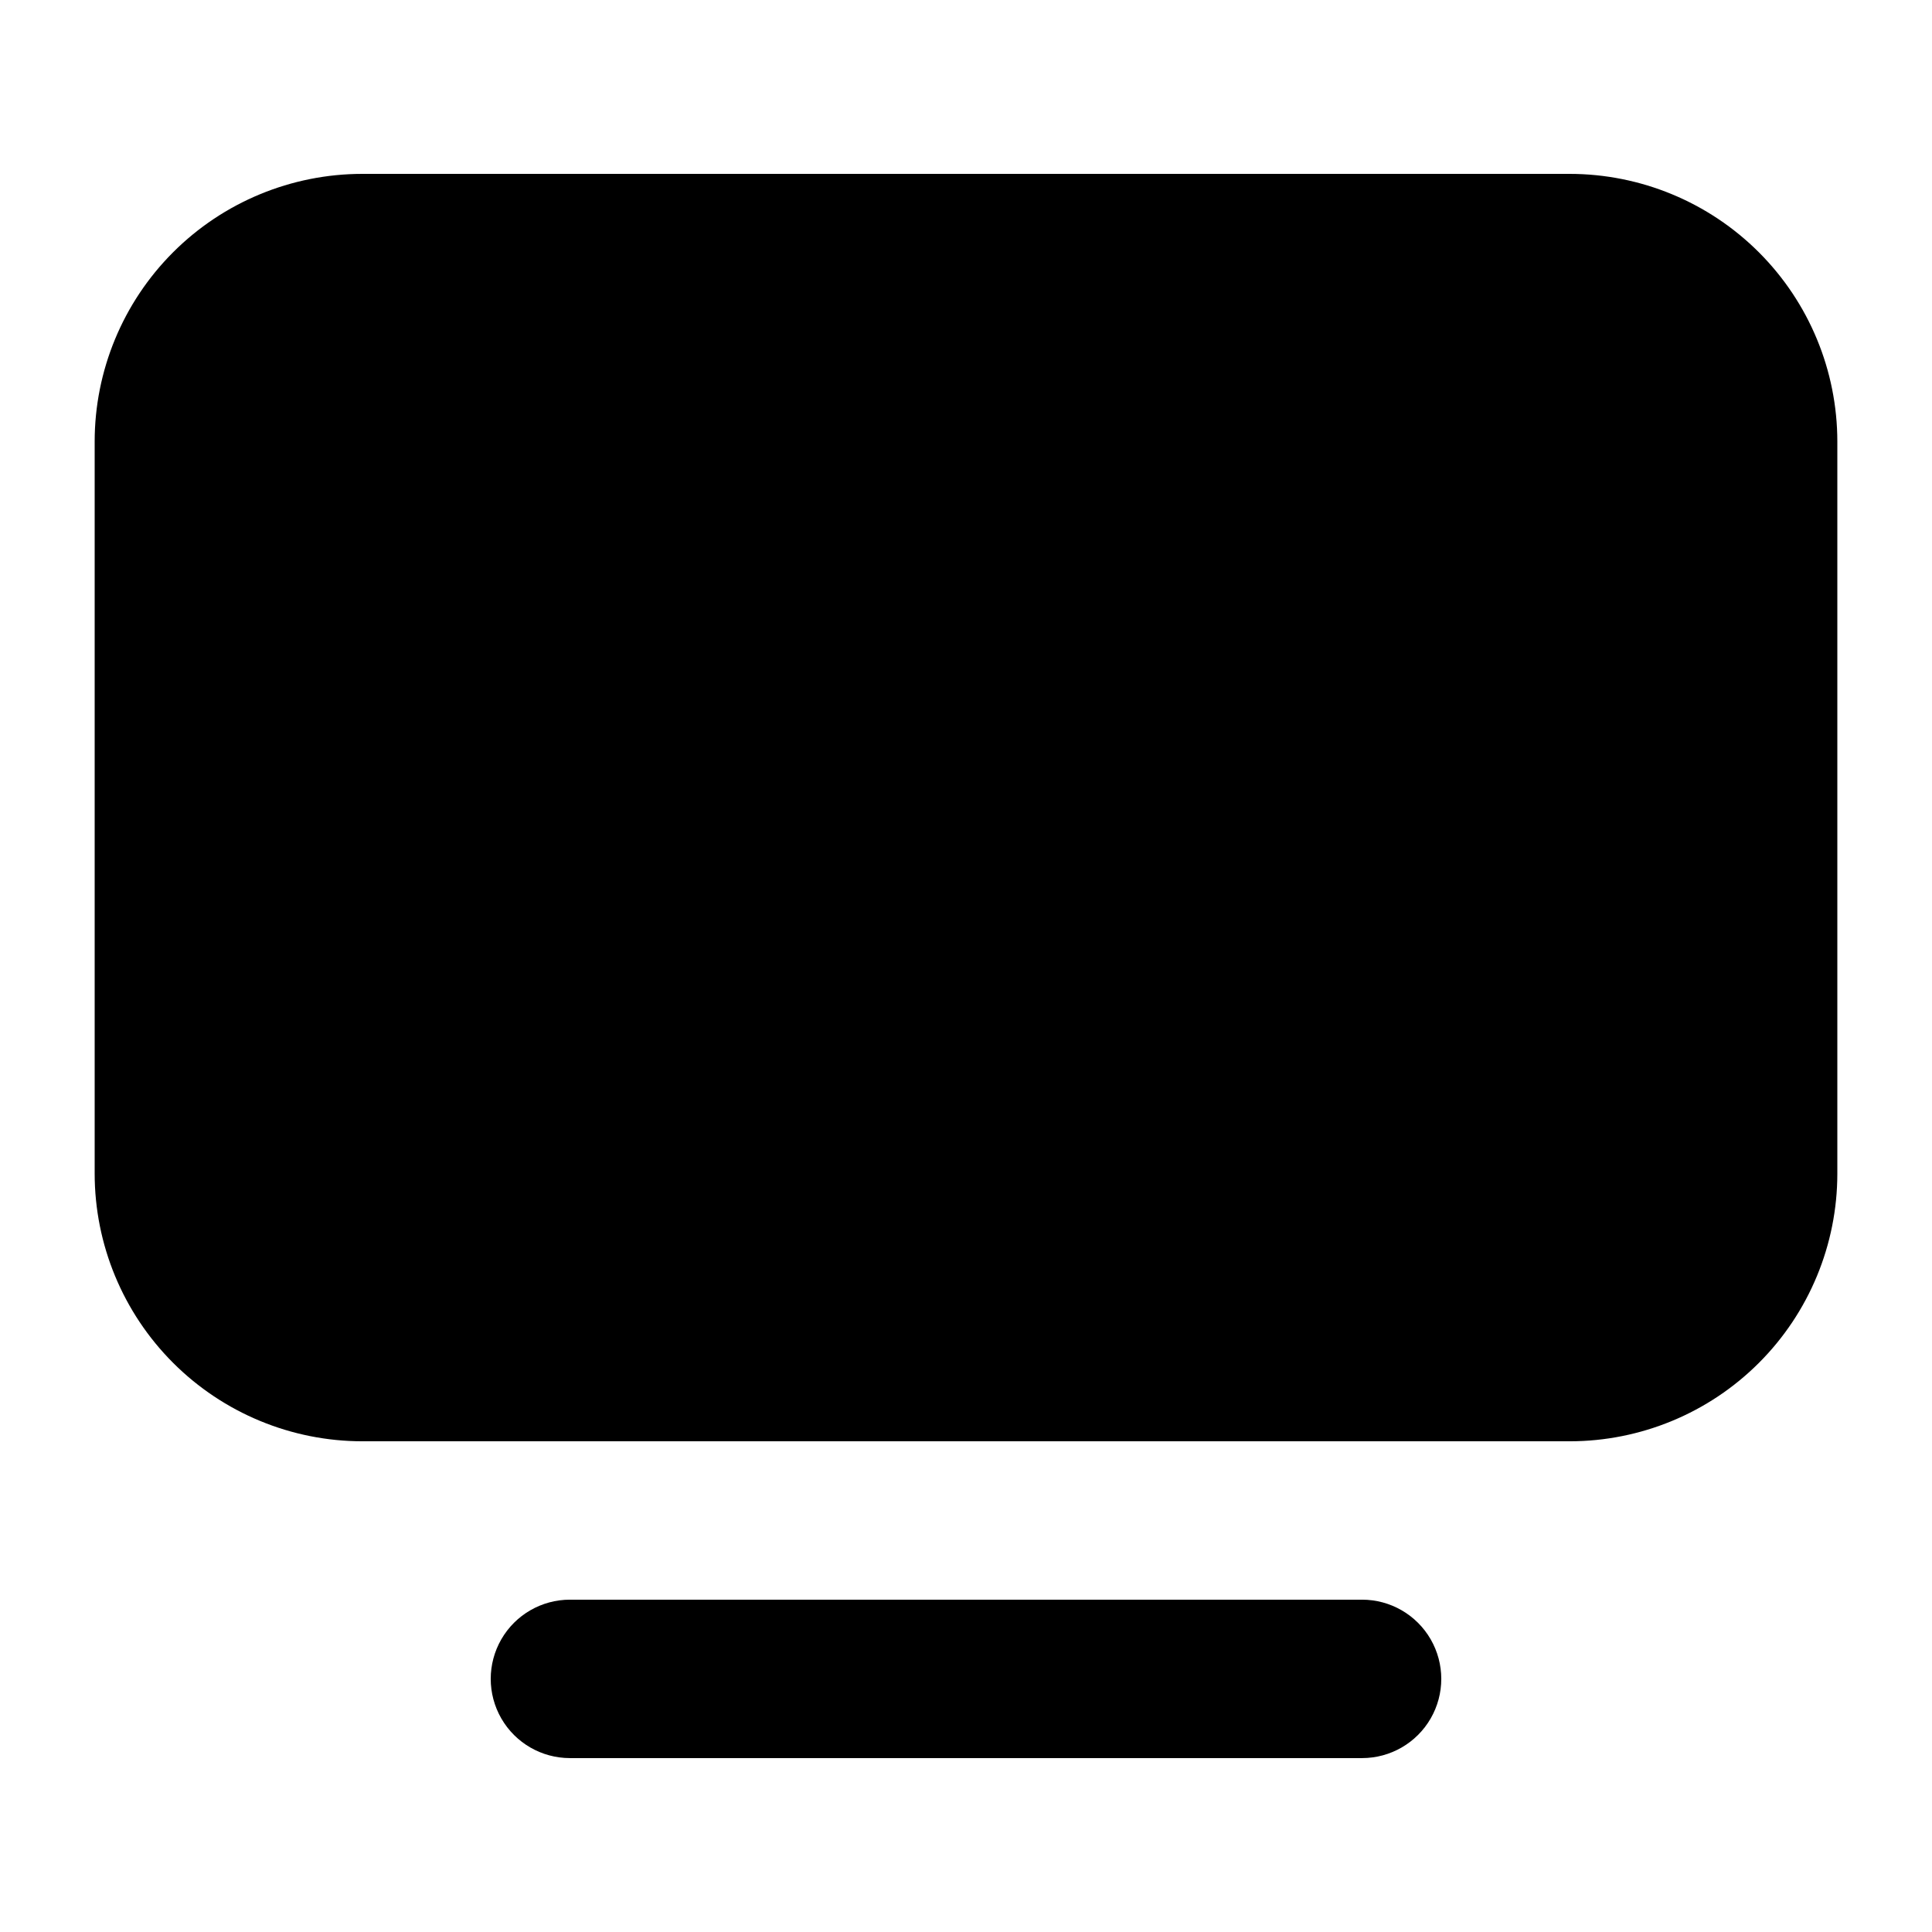
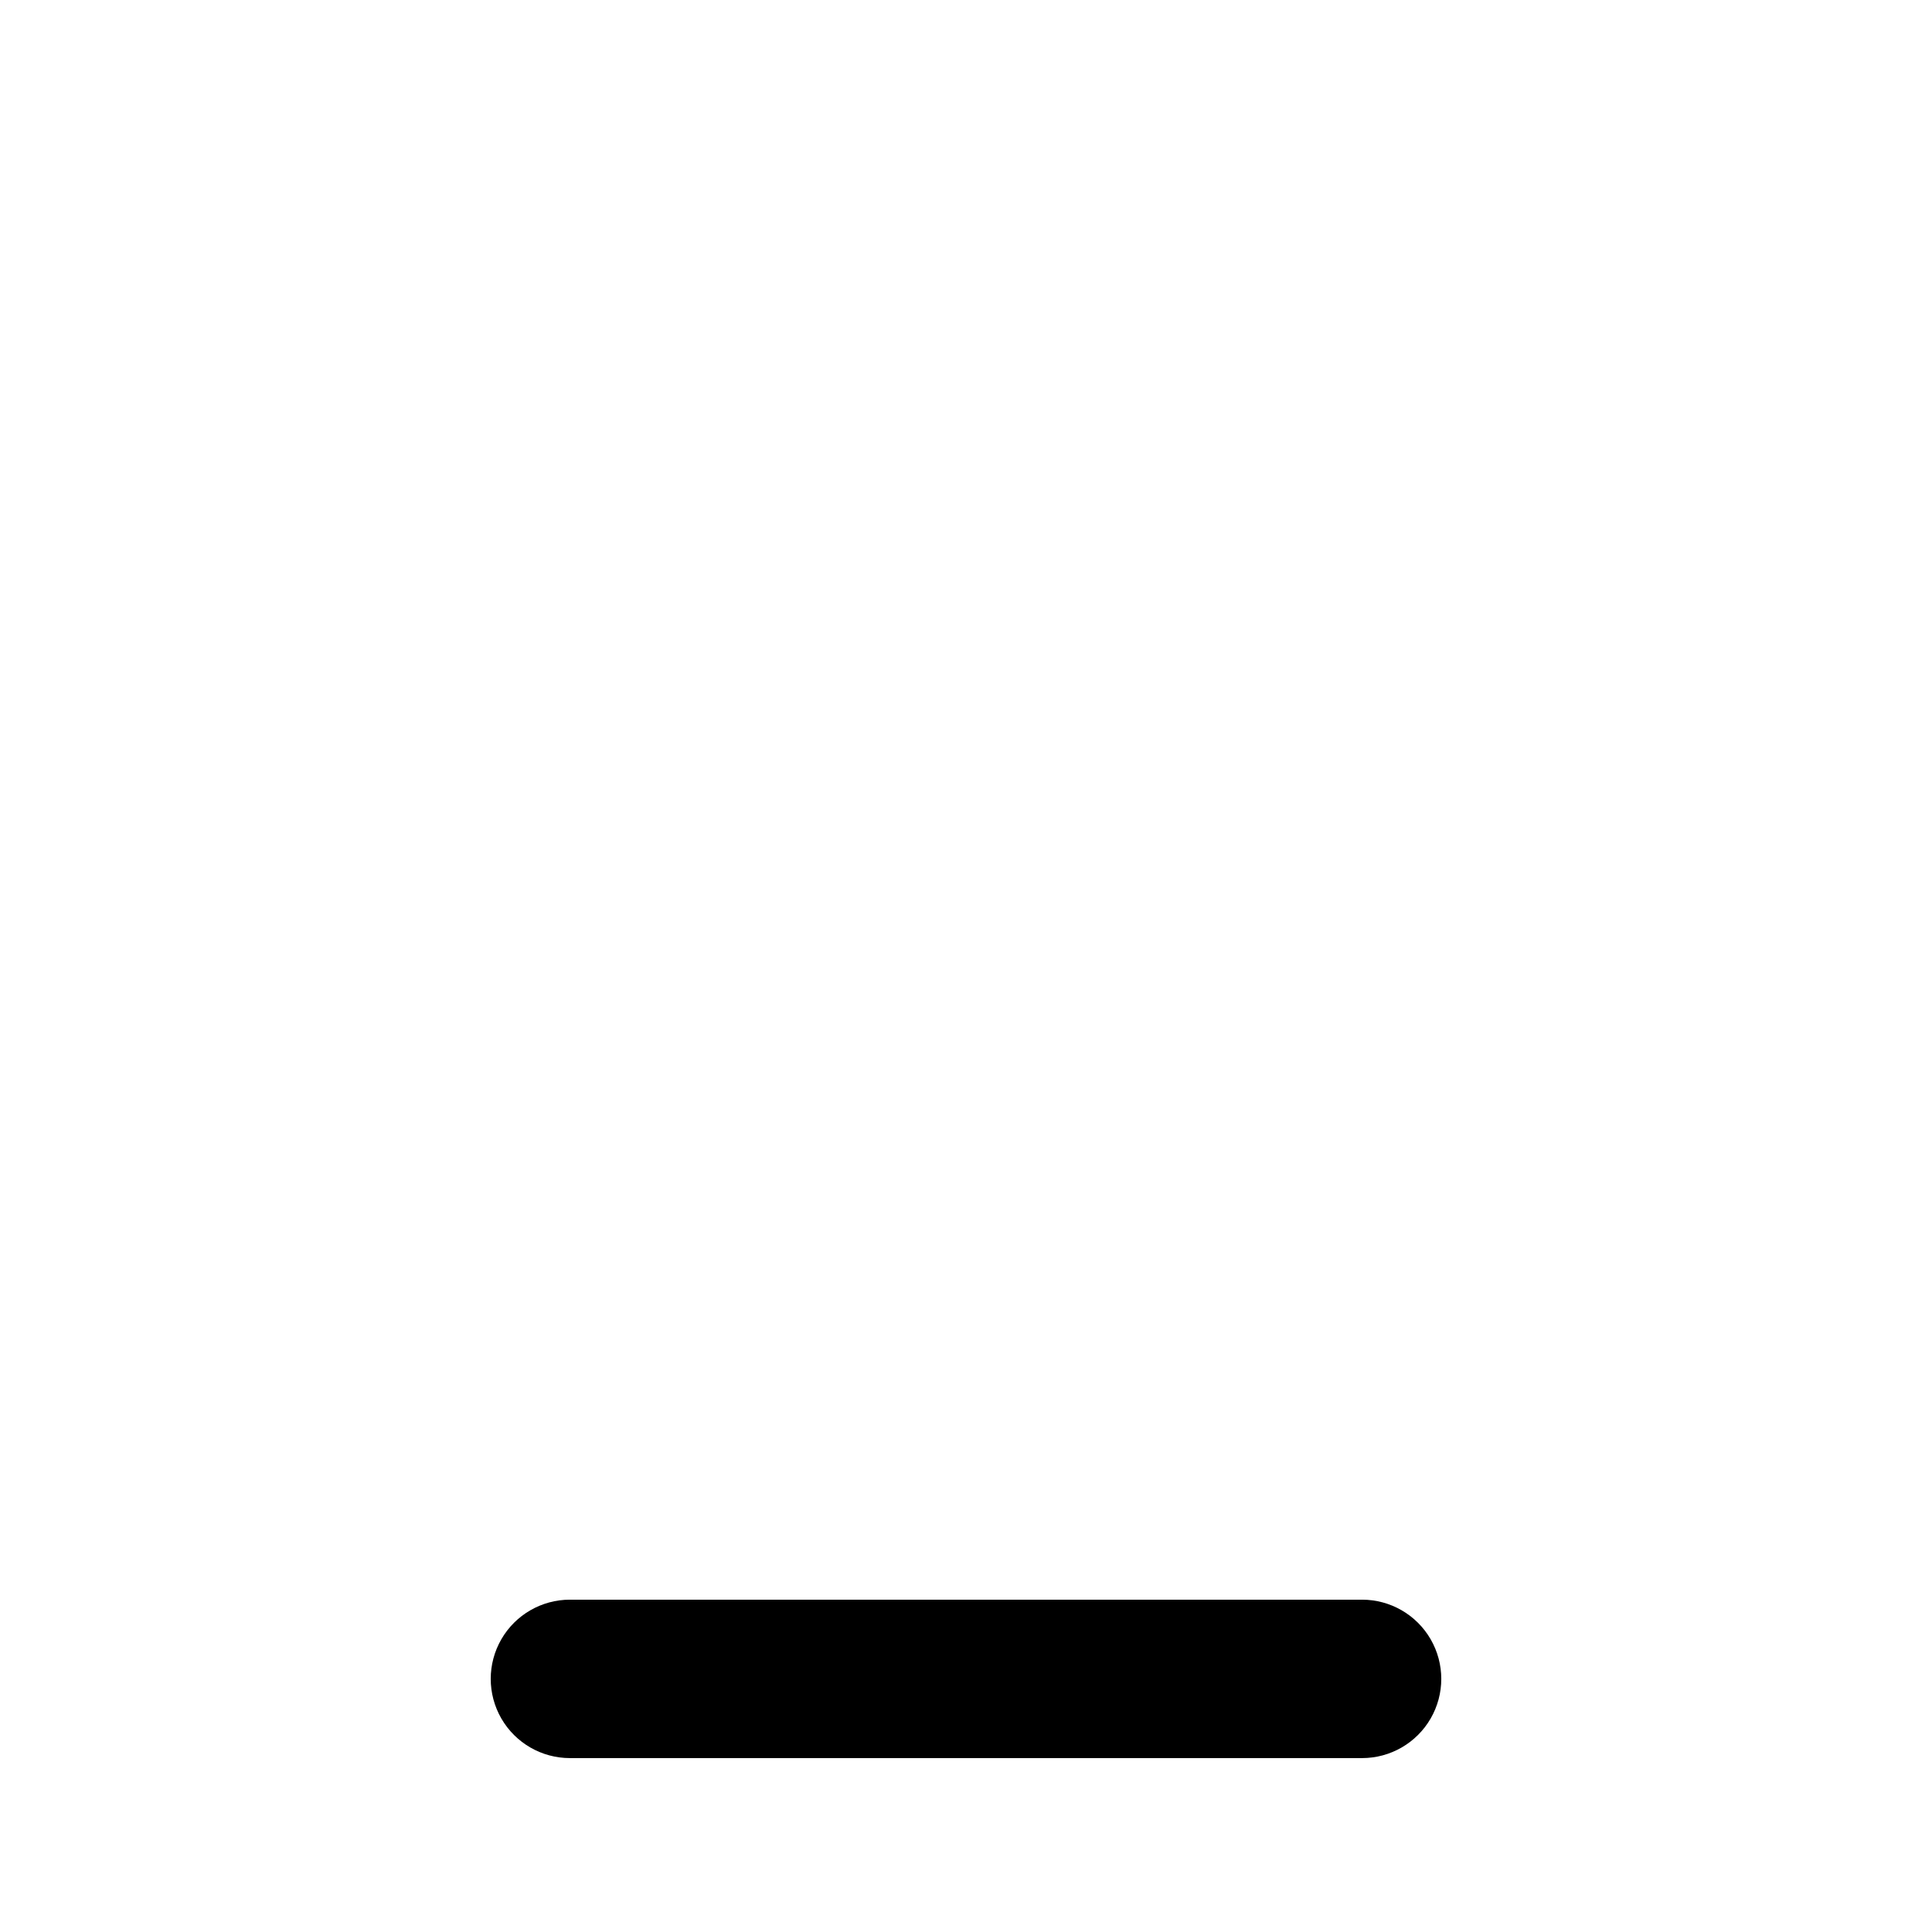
<svg xmlns="http://www.w3.org/2000/svg" fill="#000000" width="800px" height="800px" version="1.1" viewBox="144 144 512 512">
  <g>
-     <path d="m240.04 190.08h319.9c18.824 0 36.875 7.477 50.188 20.789 13.309 13.309 20.785 31.363 20.785 50.184v193.95c0 18.82-7.473 36.867-20.781 50.172-13.305 13.309-31.352 20.781-50.172 20.781h-319.9c-18.82 0-36.875-7.477-50.184-20.785-13.312-13.312-20.789-31.363-20.789-50.188v-193.95c0-18.816 7.477-36.867 20.781-50.172 13.305-13.305 31.355-20.781 50.172-20.781z" />
    <path d="m504.96 567.93h-209.92c-7.5 0-14.43 4.004-18.18 10.496-3.75 6.496-3.75 14.5 0 20.992 3.75 6.496 10.68 10.496 18.18 10.496h209.92c7.5 0 14.43-4 18.18-10.496 3.75-6.492 3.75-14.496 0-20.992-3.75-6.492-10.68-10.496-18.18-10.496z" />
  </g>
</svg>